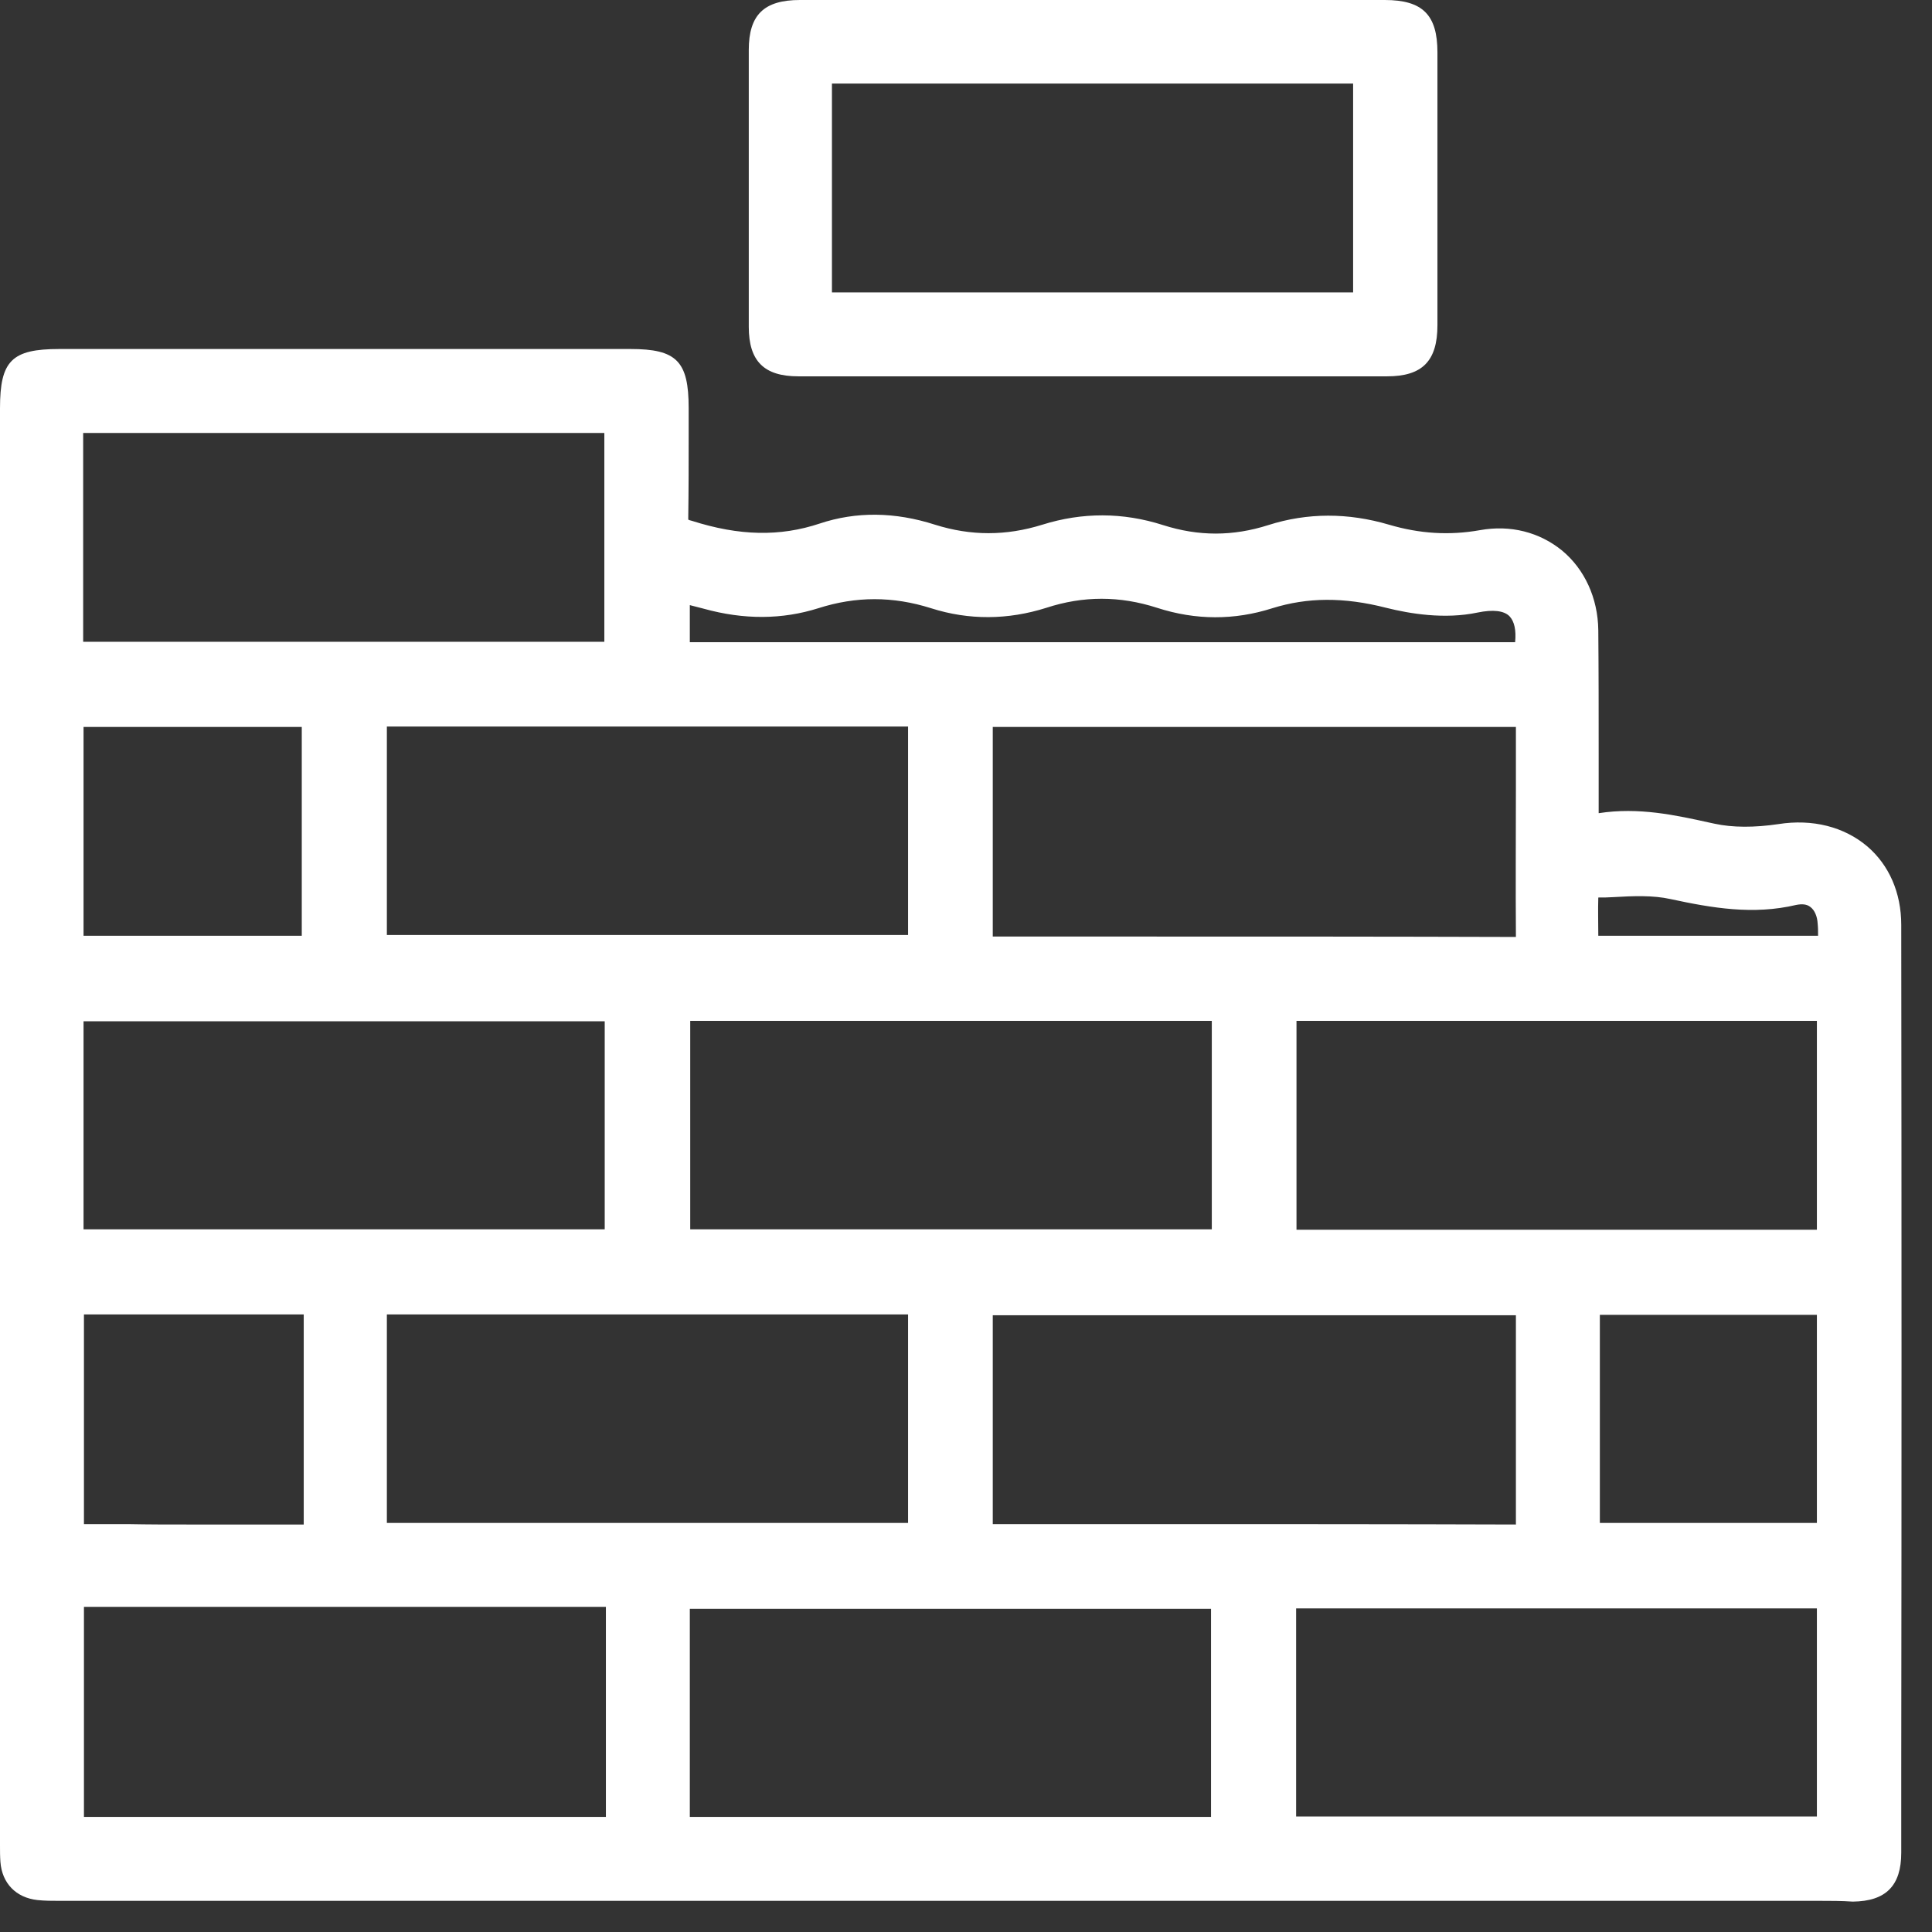
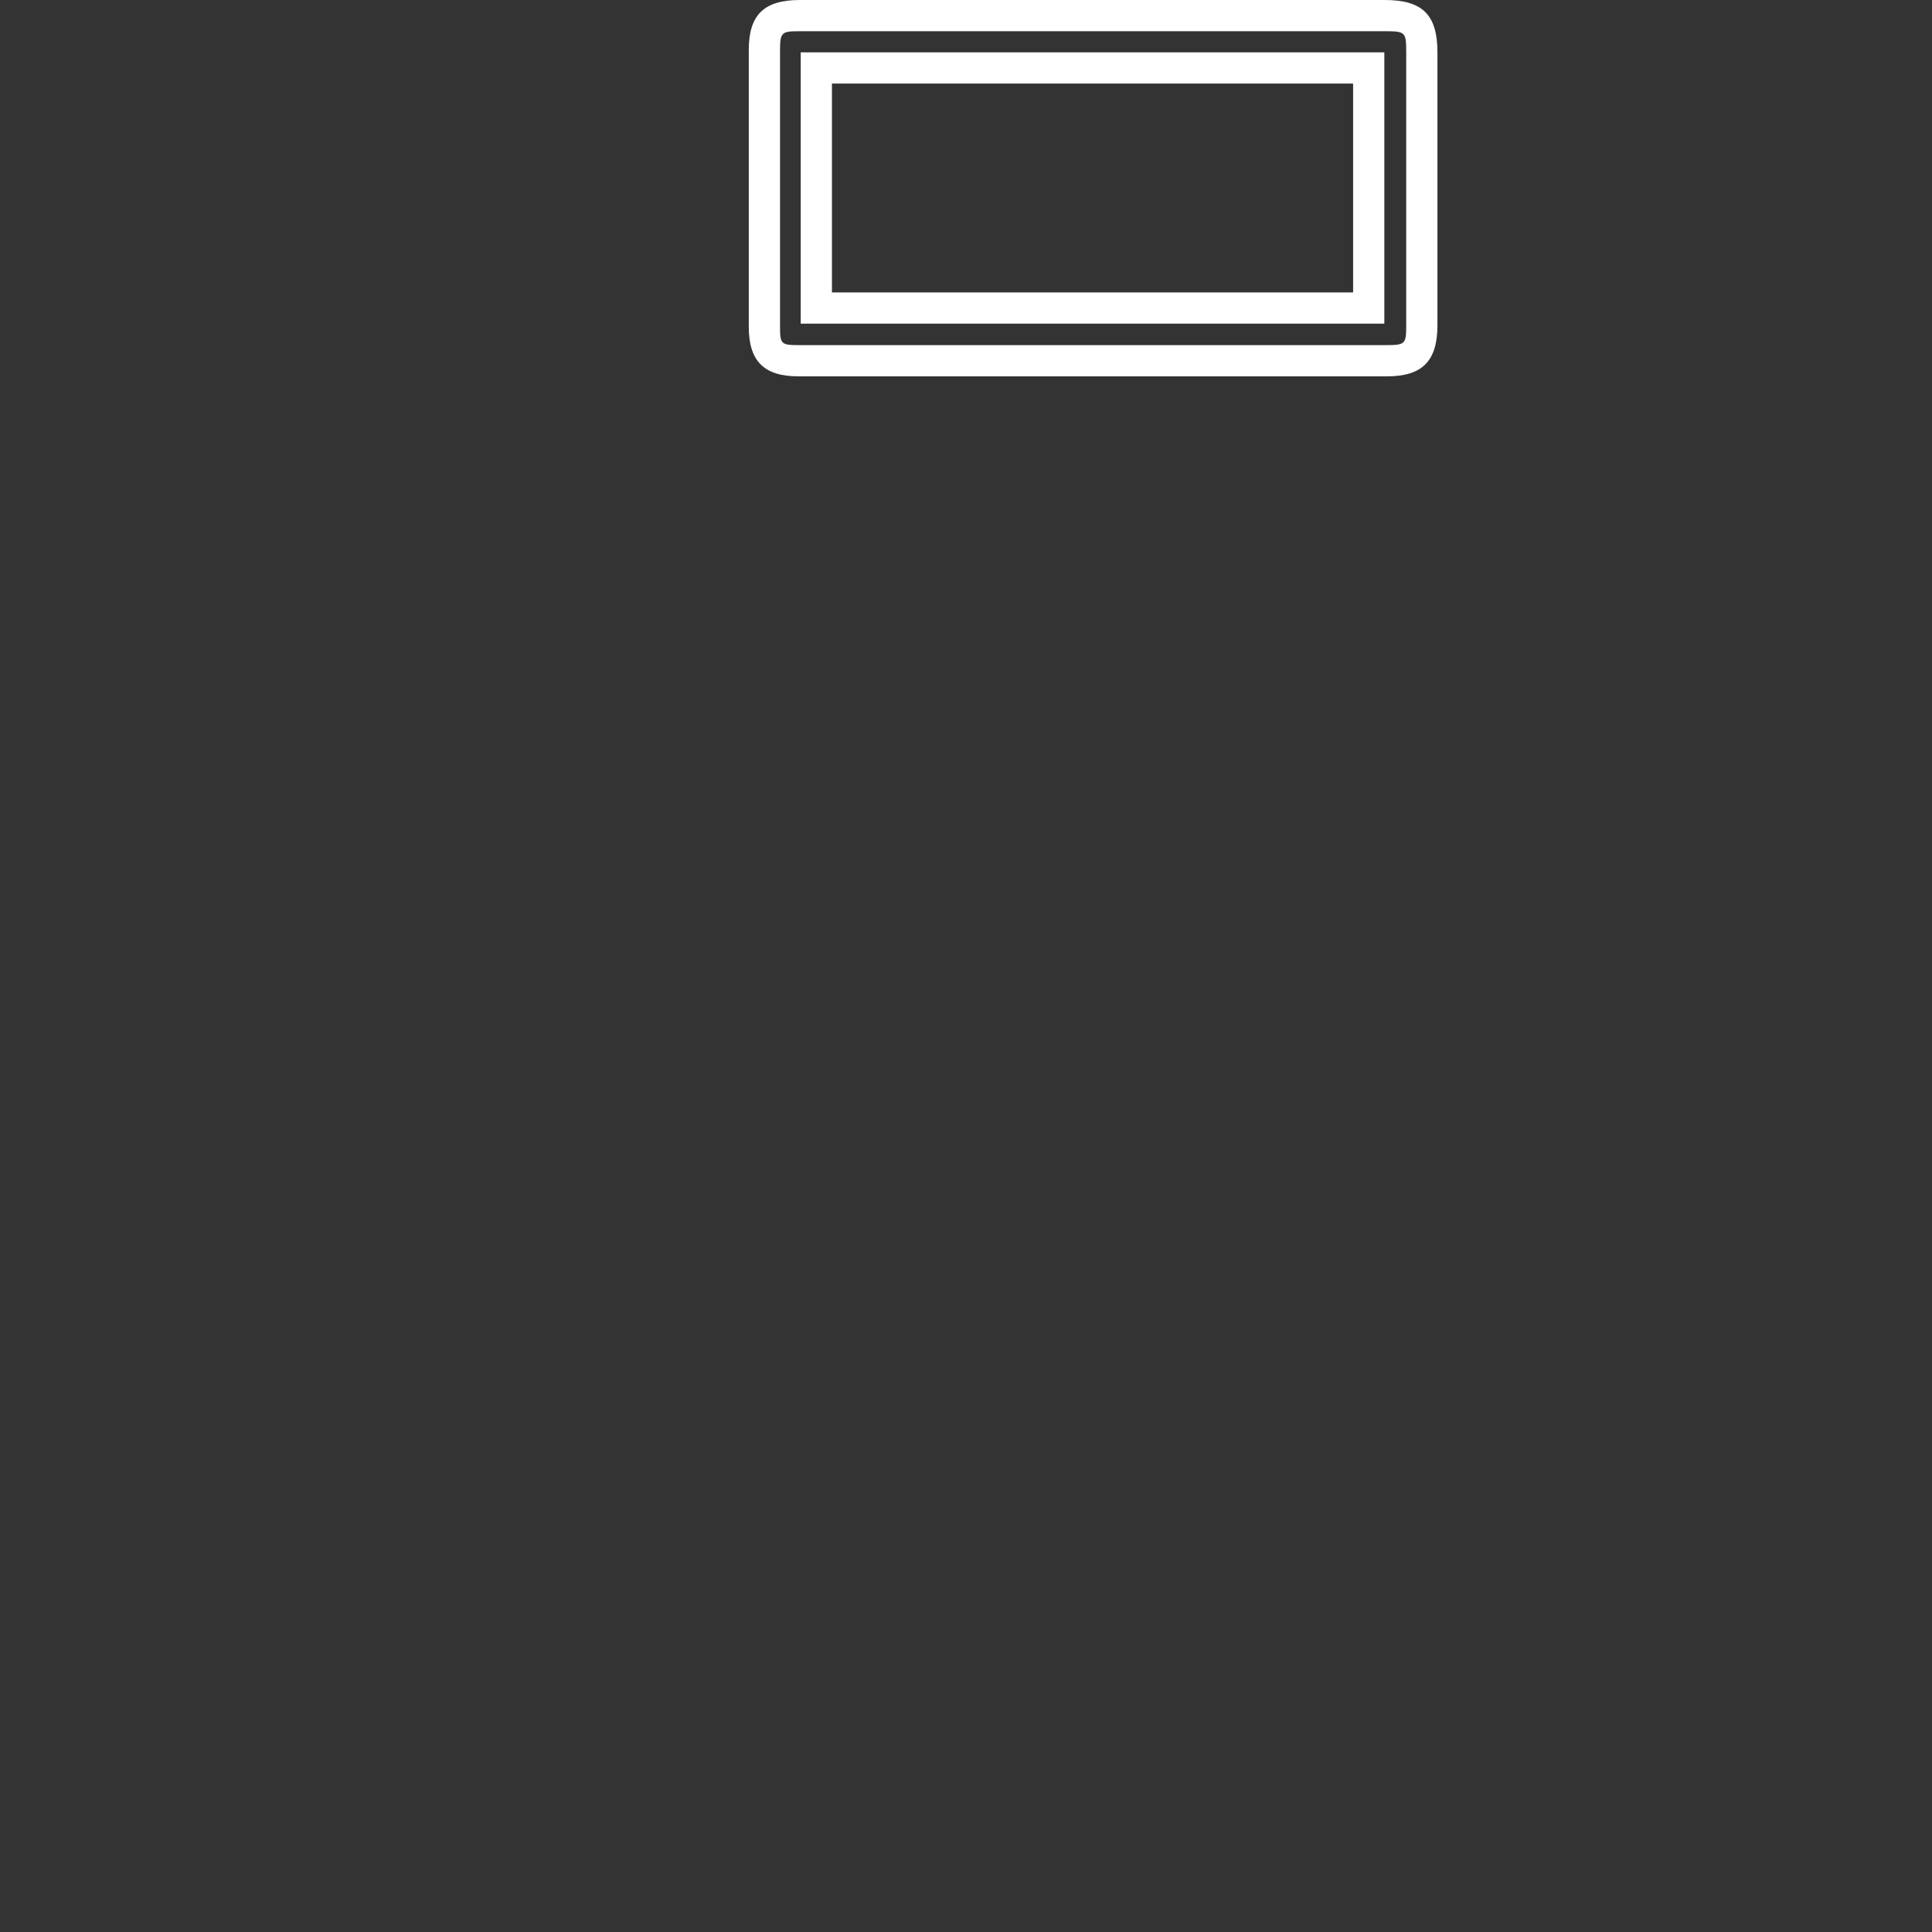
<svg xmlns="http://www.w3.org/2000/svg" width="62" height="62" viewBox="0 0 62 62" fill="none">
  <rect x="0" y="0" width="62" height="62" fill="#333333" stroke="none" />
-   <path d="M50.79 26.698C52.268 26.309 53.571 26.61 54.911 26.911C55.626 27.061 56.402 27.048 57.129 26.936C59.008 26.648 60.486 27.775 60.486 29.667C60.499 39.589 60.499 49.511 60.486 59.434C60.486 60.223 60.211 60.486 59.434 60.499C58.532 60.511 57.643 60.499 56.741 60.499C38.512 60.499 20.296 60.499 2.067 60.499C1.792 60.499 1.529 60.511 1.253 60.486C0.802 60.436 0.539 60.173 0.501 59.709C0.489 59.496 0.489 59.296 0.489 59.083C0.501 43.761 0.501 28.439 0.501 13.104C0.501 11.852 0.652 11.701 1.904 11.701C8.018 11.701 14.12 11.701 20.233 11.701C21.424 11.701 21.599 11.877 21.599 13.092C21.599 14.257 21.611 15.422 21.599 16.6C21.599 16.951 21.724 17.088 22.062 17.201C23.528 17.665 24.982 17.79 26.485 17.289C27.6 16.913 28.753 16.976 29.867 17.326C31.12 17.727 32.361 17.715 33.613 17.326C34.804 16.951 36.006 16.963 37.184 17.339C38.424 17.727 39.639 17.727 40.867 17.339C42.057 16.963 43.248 16.976 44.438 17.326C45.478 17.64 46.505 17.702 47.582 17.514C49.336 17.201 50.765 18.442 50.79 20.233C50.815 22.125 50.79 24.029 50.802 25.921C50.79 26.134 50.79 26.359 50.79 26.698ZM49.148 22.814C43.16 22.814 37.272 22.814 31.371 22.814C31.371 25.395 31.371 27.95 31.371 30.506C31.521 30.531 31.621 30.556 31.722 30.556C37.372 30.556 43.01 30.556 48.66 30.569C49.111 30.569 49.161 30.356 49.161 29.992C49.148 27.913 49.161 25.821 49.161 23.741C49.148 23.453 49.148 23.165 49.148 22.814ZM21.649 32.26C21.649 34.841 21.649 37.384 21.649 39.953C27.587 39.953 33.476 39.953 39.389 39.953C39.389 37.372 39.389 34.841 39.389 32.26C33.463 32.26 27.575 32.26 21.649 32.26ZM49.148 41.706C43.147 41.706 37.259 41.706 31.358 41.706C31.358 44.3 31.358 46.831 31.358 49.349C31.459 49.374 31.521 49.411 31.584 49.411C37.297 49.411 42.997 49.411 48.71 49.424C49.148 49.424 49.148 49.173 49.148 48.86C49.148 46.981 49.148 45.114 49.148 43.235C49.148 42.746 49.148 42.245 49.148 41.706ZM39.364 58.807C39.364 56.227 39.364 53.671 39.364 51.128C33.425 51.128 27.537 51.128 21.636 51.128C21.636 53.709 21.636 56.252 21.636 58.807C27.575 58.807 33.463 58.807 39.364 58.807ZM2.168 21.098C8.106 21.098 13.982 21.098 19.895 21.098C19.895 18.504 19.895 15.961 19.895 13.393C13.969 13.393 8.081 13.393 2.168 13.393C2.168 15.961 2.168 18.492 2.168 21.098ZM11.915 30.506C17.865 30.506 23.741 30.506 29.642 30.506C29.642 27.913 29.642 25.382 29.642 22.814C23.716 22.814 17.84 22.814 11.915 22.814C11.915 25.395 11.915 27.925 11.915 30.506ZM19.907 32.273C13.957 32.273 8.068 32.273 2.18 32.273C2.18 34.866 2.18 37.397 2.18 39.953C8.106 39.953 13.994 39.953 19.907 39.953C19.907 37.372 19.907 34.841 19.907 32.273ZM58.808 39.965C58.808 37.359 58.808 34.828 58.808 32.26C52.882 32.26 47.006 32.26 41.105 32.26C41.105 34.853 41.105 37.397 41.105 39.965C47.019 39.965 52.882 39.965 58.808 39.965ZM11.915 49.374C17.865 49.374 23.741 49.374 29.642 49.374C29.642 46.78 29.642 44.25 29.642 41.681C23.729 41.681 17.84 41.681 11.915 41.681C11.915 44.25 11.915 46.78 11.915 49.374ZM19.945 58.807C19.945 56.314 19.945 53.896 19.945 51.478C19.945 50.952 19.594 51.065 19.294 51.065C13.769 51.065 8.244 51.065 2.719 51.065C2.543 51.065 2.355 51.09 2.18 51.103C2.18 53.696 2.18 56.252 2.18 58.807C8.118 58.807 13.982 58.807 19.945 58.807ZM58.808 51.115C52.882 51.115 47.006 51.115 41.093 51.115C41.093 53.696 41.093 56.252 41.093 58.795C47.019 58.795 52.907 58.795 58.808 58.795C58.808 56.214 58.808 53.683 58.808 51.115ZM10.236 41.694C7.48 41.694 4.824 41.694 2.193 41.694C2.193 44.3 2.193 46.843 2.193 49.424C4.773 49.424 7.292 49.424 9.81 49.424C10.198 49.424 10.236 49.211 10.236 48.91C10.223 47.532 10.236 46.166 10.236 44.788C10.236 43.774 10.236 42.759 10.236 41.694ZM10.198 30.531C10.198 27.913 10.198 25.382 10.198 22.826C7.505 22.826 4.849 22.826 2.193 22.826C2.193 25.42 2.193 27.963 2.193 30.531C4.861 30.531 7.505 30.531 10.198 30.531ZM58.82 41.681C56.114 41.681 53.483 41.681 50.852 41.681C50.852 44.275 50.852 46.818 50.852 49.361C53.533 49.361 56.164 49.361 58.82 49.361C58.82 46.793 58.82 44.262 58.82 41.681ZM49.048 21.11C49.386 19.582 48.697 18.88 47.319 19.168C46.455 19.343 45.478 19.243 44.613 19.03C43.273 18.692 41.995 18.642 40.679 19.055C39.564 19.406 38.412 19.406 37.297 19.043C35.994 18.629 34.728 18.629 33.425 19.043C32.31 19.406 31.158 19.406 30.043 19.055C28.727 18.642 27.437 18.629 26.122 19.055C25.006 19.419 23.866 19.381 22.726 19.068C22.376 18.968 22.025 18.905 21.662 18.817C21.662 19.632 21.662 20.371 21.662 21.122C30.807 21.11 39.915 21.11 49.048 21.11ZM58.845 30.531C58.845 30.18 58.858 29.892 58.845 29.604C58.795 28.852 58.269 28.376 57.542 28.552C56.239 28.852 54.999 28.627 53.721 28.364C52.907 28.189 52.042 28.289 51.203 28.301C51.065 28.301 50.815 28.527 50.815 28.665C50.777 29.278 50.802 29.892 50.802 30.531C53.508 30.531 56.127 30.531 58.845 30.531Z" fill="white" />
-   <path d="M58.382 61C58.106 61 57.843 61 57.567 61C57.292 61 57.029 61 56.753 61C38.524 61 20.308 61 2.08 61C2.017 61 1.954 61 1.892 61C1.666 61 1.441 61 1.203 60.975C0.514 60.9 0.063 60.436 0.013 59.747C0 59.572 0 59.396 0 59.233C0 59.183 0 59.133 0 59.071C0 43.761 0 28.439 0 13.104C0 11.576 0.376 11.2 1.904 11.2C8.018 11.2 14.119 11.2 20.233 11.2C21.711 11.2 22.1 11.589 22.1 13.092C22.1 13.393 22.1 13.693 22.1 13.982C22.1 14.833 22.1 15.723 22.087 16.6C22.087 16.637 22.087 16.663 22.087 16.675C22.112 16.688 22.137 16.7 22.2 16.713C23.729 17.201 25.031 17.226 26.309 16.8C27.474 16.412 28.715 16.424 30.005 16.838C31.158 17.201 32.285 17.201 33.45 16.838C34.728 16.437 36.031 16.437 37.322 16.85C38.462 17.214 39.564 17.214 40.704 16.85C41.957 16.45 43.26 16.45 44.575 16.838C45.553 17.126 46.505 17.189 47.495 17.013C48.472 16.838 49.399 17.076 50.126 17.665C50.852 18.266 51.278 19.193 51.291 20.221C51.303 21.549 51.303 22.889 51.303 24.192C51.303 24.768 51.303 25.345 51.303 25.921V26.096C52.594 25.896 53.771 26.159 54.911 26.41L55.024 26.434C55.6 26.56 56.302 26.56 57.066 26.447C58.169 26.272 59.183 26.535 59.923 27.161C60.624 27.762 61.013 28.652 61.013 29.679C61.025 38.762 61.025 47.983 61.013 56.916V59.459C61.013 60.511 60.524 61.013 59.459 61.025C59.096 61 58.732 61 58.382 61ZM2.08 59.998C20.308 59.998 38.524 59.998 56.753 59.998C57.029 59.998 57.292 59.998 57.567 59.998C58.181 59.998 58.82 59.998 59.434 59.998C59.948 59.998 59.998 59.948 59.998 59.434V56.891C59.998 47.971 60.01 38.737 59.998 29.667C59.998 28.928 59.747 28.326 59.259 27.913C58.745 27.474 58.018 27.299 57.217 27.424C56.34 27.562 55.513 27.549 54.811 27.399L54.698 27.374C53.433 27.099 52.243 26.835 50.927 27.186L50.301 27.349V25.908C50.301 25.332 50.301 24.756 50.301 24.18C50.301 22.889 50.313 21.549 50.288 20.221C50.276 19.481 50 18.842 49.487 18.429C48.998 18.028 48.359 17.865 47.67 17.991C46.517 18.191 45.415 18.128 44.287 17.79C43.172 17.452 42.07 17.464 41.005 17.803C39.677 18.229 38.336 18.229 37.008 17.803C35.919 17.452 34.816 17.452 33.739 17.79C32.36 18.229 31.045 18.229 29.692 17.79C28.602 17.439 27.562 17.427 26.61 17.753C25.144 18.241 23.603 18.216 21.887 17.665C21.536 17.552 21.06 17.314 21.073 16.575C21.085 15.71 21.085 14.833 21.085 13.982C21.085 13.681 21.085 13.38 21.085 13.079C21.085 12.466 21.022 12.315 20.997 12.278C20.96 12.24 20.822 12.19 20.233 12.19C14.119 12.19 8.018 12.19 1.904 12.19C1.265 12.19 1.128 12.24 1.09 12.278C1.052 12.328 1.002 12.503 1.002 13.104C1.002 28.439 1.002 43.761 1.002 59.083C1.002 59.146 1.002 59.196 1.002 59.258C1.002 59.409 1.002 59.547 1.015 59.672C1.04 59.898 1.115 59.973 1.328 59.998C1.503 60.023 1.691 60.01 1.879 60.01C1.942 59.998 2.017 59.998 2.08 59.998ZM20.446 59.309H1.691V50.639L2.155 50.602C2.205 50.602 2.255 50.589 2.318 50.589C2.443 50.577 2.593 50.564 2.731 50.564C8.256 50.564 13.781 50.564 19.306 50.564C19.344 50.564 19.369 50.564 19.406 50.564C19.607 50.551 19.932 50.539 20.195 50.777C20.371 50.94 20.459 51.178 20.459 51.478C20.446 53.245 20.446 54.974 20.459 56.816C20.459 57.467 20.459 58.131 20.459 58.795V59.309H20.446ZM2.694 58.306H19.444C19.444 57.805 19.444 57.317 19.444 56.828C19.444 55.024 19.444 53.308 19.444 51.566C19.394 51.566 19.344 51.566 19.306 51.566C13.781 51.566 8.256 51.566 2.731 51.566C2.719 51.566 2.706 51.566 2.694 51.566V58.306ZM39.865 59.309H21.135V50.627H39.865V59.309ZM22.137 58.306H38.863V51.629H22.137V58.306ZM59.309 59.296H40.592V50.614H59.309V59.296ZM41.594 58.294H58.306V51.616H41.594V58.294ZM48.71 49.925C48.697 49.925 48.697 49.925 48.71 49.925C44.776 49.913 40.792 49.913 36.921 49.913C35.142 49.913 33.363 49.913 31.571 49.913C31.446 49.913 31.346 49.875 31.283 49.85C31.258 49.837 31.245 49.837 31.22 49.825L30.857 49.724V41.205H49.649V44.626C49.649 46.041 49.649 47.444 49.649 48.86C49.649 49.098 49.649 49.424 49.399 49.674C49.236 49.85 48.998 49.925 48.71 49.925ZM31.859 48.91C33.551 48.91 35.229 48.91 36.921 48.91C40.767 48.91 44.738 48.91 48.647 48.923C48.647 48.898 48.647 48.873 48.647 48.86C48.647 47.444 48.647 46.029 48.647 44.626V42.208H31.859V48.91ZM9.81 49.925C7.918 49.913 6.064 49.913 4.109 49.925H1.691V41.193H10.737V45.916C10.737 46.893 10.737 47.908 10.737 48.91C10.737 49.098 10.737 49.436 10.486 49.687C10.323 49.85 10.098 49.925 9.81 49.925ZM6.026 48.923C7.279 48.923 8.507 48.923 9.747 48.923V48.91C9.747 47.908 9.747 46.893 9.747 45.903V42.182H2.694V48.91H4.109C4.761 48.923 5.387 48.923 6.026 48.923ZM59.321 49.875H50.351V41.193H59.321V49.875ZM51.341 48.873H58.306V42.195H51.341V48.873ZM30.143 49.875H11.413V41.18H30.143V49.875ZM12.415 48.873H29.141V42.182H12.415V48.873ZM59.309 40.466H40.604V31.759H59.309V40.466ZM41.606 39.464H58.306V32.761H41.606V39.464ZM20.409 40.454H1.679V31.772H20.409V40.454ZM2.681 39.451H19.406V32.774H2.681V39.451ZM39.877 40.454H21.148V31.759H39.89V40.454H39.877ZM22.15 39.451H38.888V32.761H22.15V39.451ZM48.647 31.07C44.626 31.058 40.541 31.058 36.583 31.058C34.954 31.058 33.325 31.058 31.696 31.058C31.584 31.058 31.483 31.045 31.396 31.02C31.358 31.007 31.321 31.007 31.27 30.995L30.845 30.932V22.313H49.624V25.294C49.624 26.835 49.624 28.414 49.624 29.98C49.624 30.18 49.624 30.544 49.361 30.807C49.211 30.982 48.973 31.07 48.647 31.07ZM31.859 30.055C33.438 30.055 35.016 30.055 36.595 30.055C40.541 30.055 44.626 30.055 48.647 30.068C48.647 30.043 48.647 30.018 48.647 29.993C48.635 28.427 48.647 26.835 48.647 25.307V23.328H31.859V30.055ZM59.346 31.032H50.288V30.531C50.288 30.368 50.288 30.193 50.288 30.03C50.288 29.567 50.276 29.09 50.313 28.627C50.339 28.239 50.789 27.813 51.19 27.8C51.378 27.8 51.554 27.788 51.742 27.775C52.431 27.75 53.132 27.712 53.834 27.863C55.099 28.126 56.252 28.326 57.442 28.051C57.918 27.938 58.369 28.026 58.72 28.289C59.096 28.564 59.321 29.028 59.359 29.567C59.371 29.78 59.371 29.98 59.371 30.206C59.371 30.306 59.371 30.406 59.371 30.519V31.032H59.346ZM51.291 30.03H58.344C58.344 29.892 58.344 29.767 58.331 29.642C58.319 29.404 58.231 29.203 58.093 29.103C57.981 29.015 57.83 29.003 57.642 29.04C56.264 29.366 54.949 29.141 53.608 28.852C53.045 28.727 52.418 28.752 51.767 28.79C51.604 28.802 51.453 28.802 51.291 28.802C51.278 29.203 51.291 29.604 51.291 30.03ZM10.699 31.032H1.679V22.325H10.687V31.032H10.699ZM2.681 30.03H9.684V23.328H2.681V30.03ZM30.143 31.007H11.413V22.313H30.143V31.007ZM12.415 30.005H29.141V23.315H12.415V30.005ZM49.449 21.611H21.148V18.166L21.762 18.304C21.874 18.329 21.987 18.354 22.1 18.379C22.35 18.429 22.601 18.492 22.852 18.554C23.954 18.855 24.994 18.855 25.959 18.554C27.374 18.103 28.765 18.103 30.193 18.554C31.208 18.88 32.248 18.88 33.275 18.542C34.678 18.091 36.044 18.091 37.447 18.542C38.474 18.867 39.514 18.88 40.529 18.554C41.844 18.141 43.172 18.128 44.738 18.517C45.653 18.742 46.53 18.792 47.219 18.654C48.284 18.442 48.86 18.755 49.161 19.068C49.474 19.394 49.8 20.02 49.537 21.21L49.449 21.611ZM22.15 20.609H48.622C48.66 20.221 48.597 19.945 48.447 19.782C48.271 19.594 47.908 19.556 47.419 19.657C46.355 19.882 45.239 19.694 44.488 19.506C43.122 19.156 41.957 19.168 40.83 19.519C39.614 19.907 38.374 19.907 37.134 19.506C35.931 19.118 34.766 19.118 33.576 19.506C32.348 19.895 31.095 19.907 29.88 19.519C28.652 19.131 27.474 19.131 26.259 19.519C25.107 19.882 23.879 19.895 22.576 19.532C22.438 19.494 22.288 19.456 22.137 19.419V20.609H22.15ZM20.396 21.599H1.666V12.892H20.396V21.599ZM2.669 20.596H19.394V13.894H2.669V20.596Z" fill="white" />
-   <path d="M35.104 0.501C38.211 0.501 41.318 0.501 44.425 0.501C45.365 0.501 45.616 0.752 45.616 1.679C45.616 4.598 45.616 7.517 45.616 10.436C45.616 11.313 45.365 11.576 44.501 11.576C38.199 11.576 31.91 11.576 25.608 11.576C24.781 11.576 24.518 11.313 24.518 10.486C24.518 7.529 24.518 4.56 24.518 1.604C24.518 0.764 24.794 0.501 25.658 0.501C28.815 0.501 31.96 0.501 35.104 0.501ZM26.197 9.885C32.135 9.885 38.023 9.885 43.924 9.885C43.924 7.291 43.924 4.748 43.924 2.18C37.986 2.18 32.11 2.18 26.197 2.18C26.197 4.748 26.197 7.291 26.197 9.885Z" fill="white" />
  <path d="M35.355 12.077C32.072 12.077 28.815 12.077 25.62 12.077C24.518 12.077 24.029 11.589 24.029 10.486C24.029 7.617 24.029 4.635 24.029 1.604C24.029 0.476 24.518 0 25.671 0C27.938 0 30.206 0 32.473 0H35.117L37.61 0C39.89 0 42.158 0 44.438 0C45.653 0 46.129 0.476 46.129 1.679C46.129 4.836 46.129 7.692 46.129 10.436C46.129 11.589 45.641 12.077 44.513 12.077C41.444 12.077 38.387 12.077 35.355 12.077ZM29.98 1.002C28.54 1.002 27.099 1.002 25.671 1.002C25.094 1.002 25.032 1.027 25.032 1.604C25.032 4.623 25.032 7.617 25.032 10.486C25.032 11.037 25.069 11.075 25.62 11.075C31.759 11.075 38.111 11.075 44.513 11.075C45.102 11.075 45.127 11.025 45.127 10.436C45.127 7.692 45.127 4.836 45.127 1.679C45.127 1.027 45.102 1.002 44.438 1.002C42.158 1.002 39.89 1.002 37.61 1.002H35.117H32.473C31.634 1.002 30.807 1.002 29.98 1.002ZM44.425 10.386H25.696V1.679H44.425V10.386ZM26.698 9.384H43.423V2.681H26.698V9.384Z" fill="white" />
</svg>